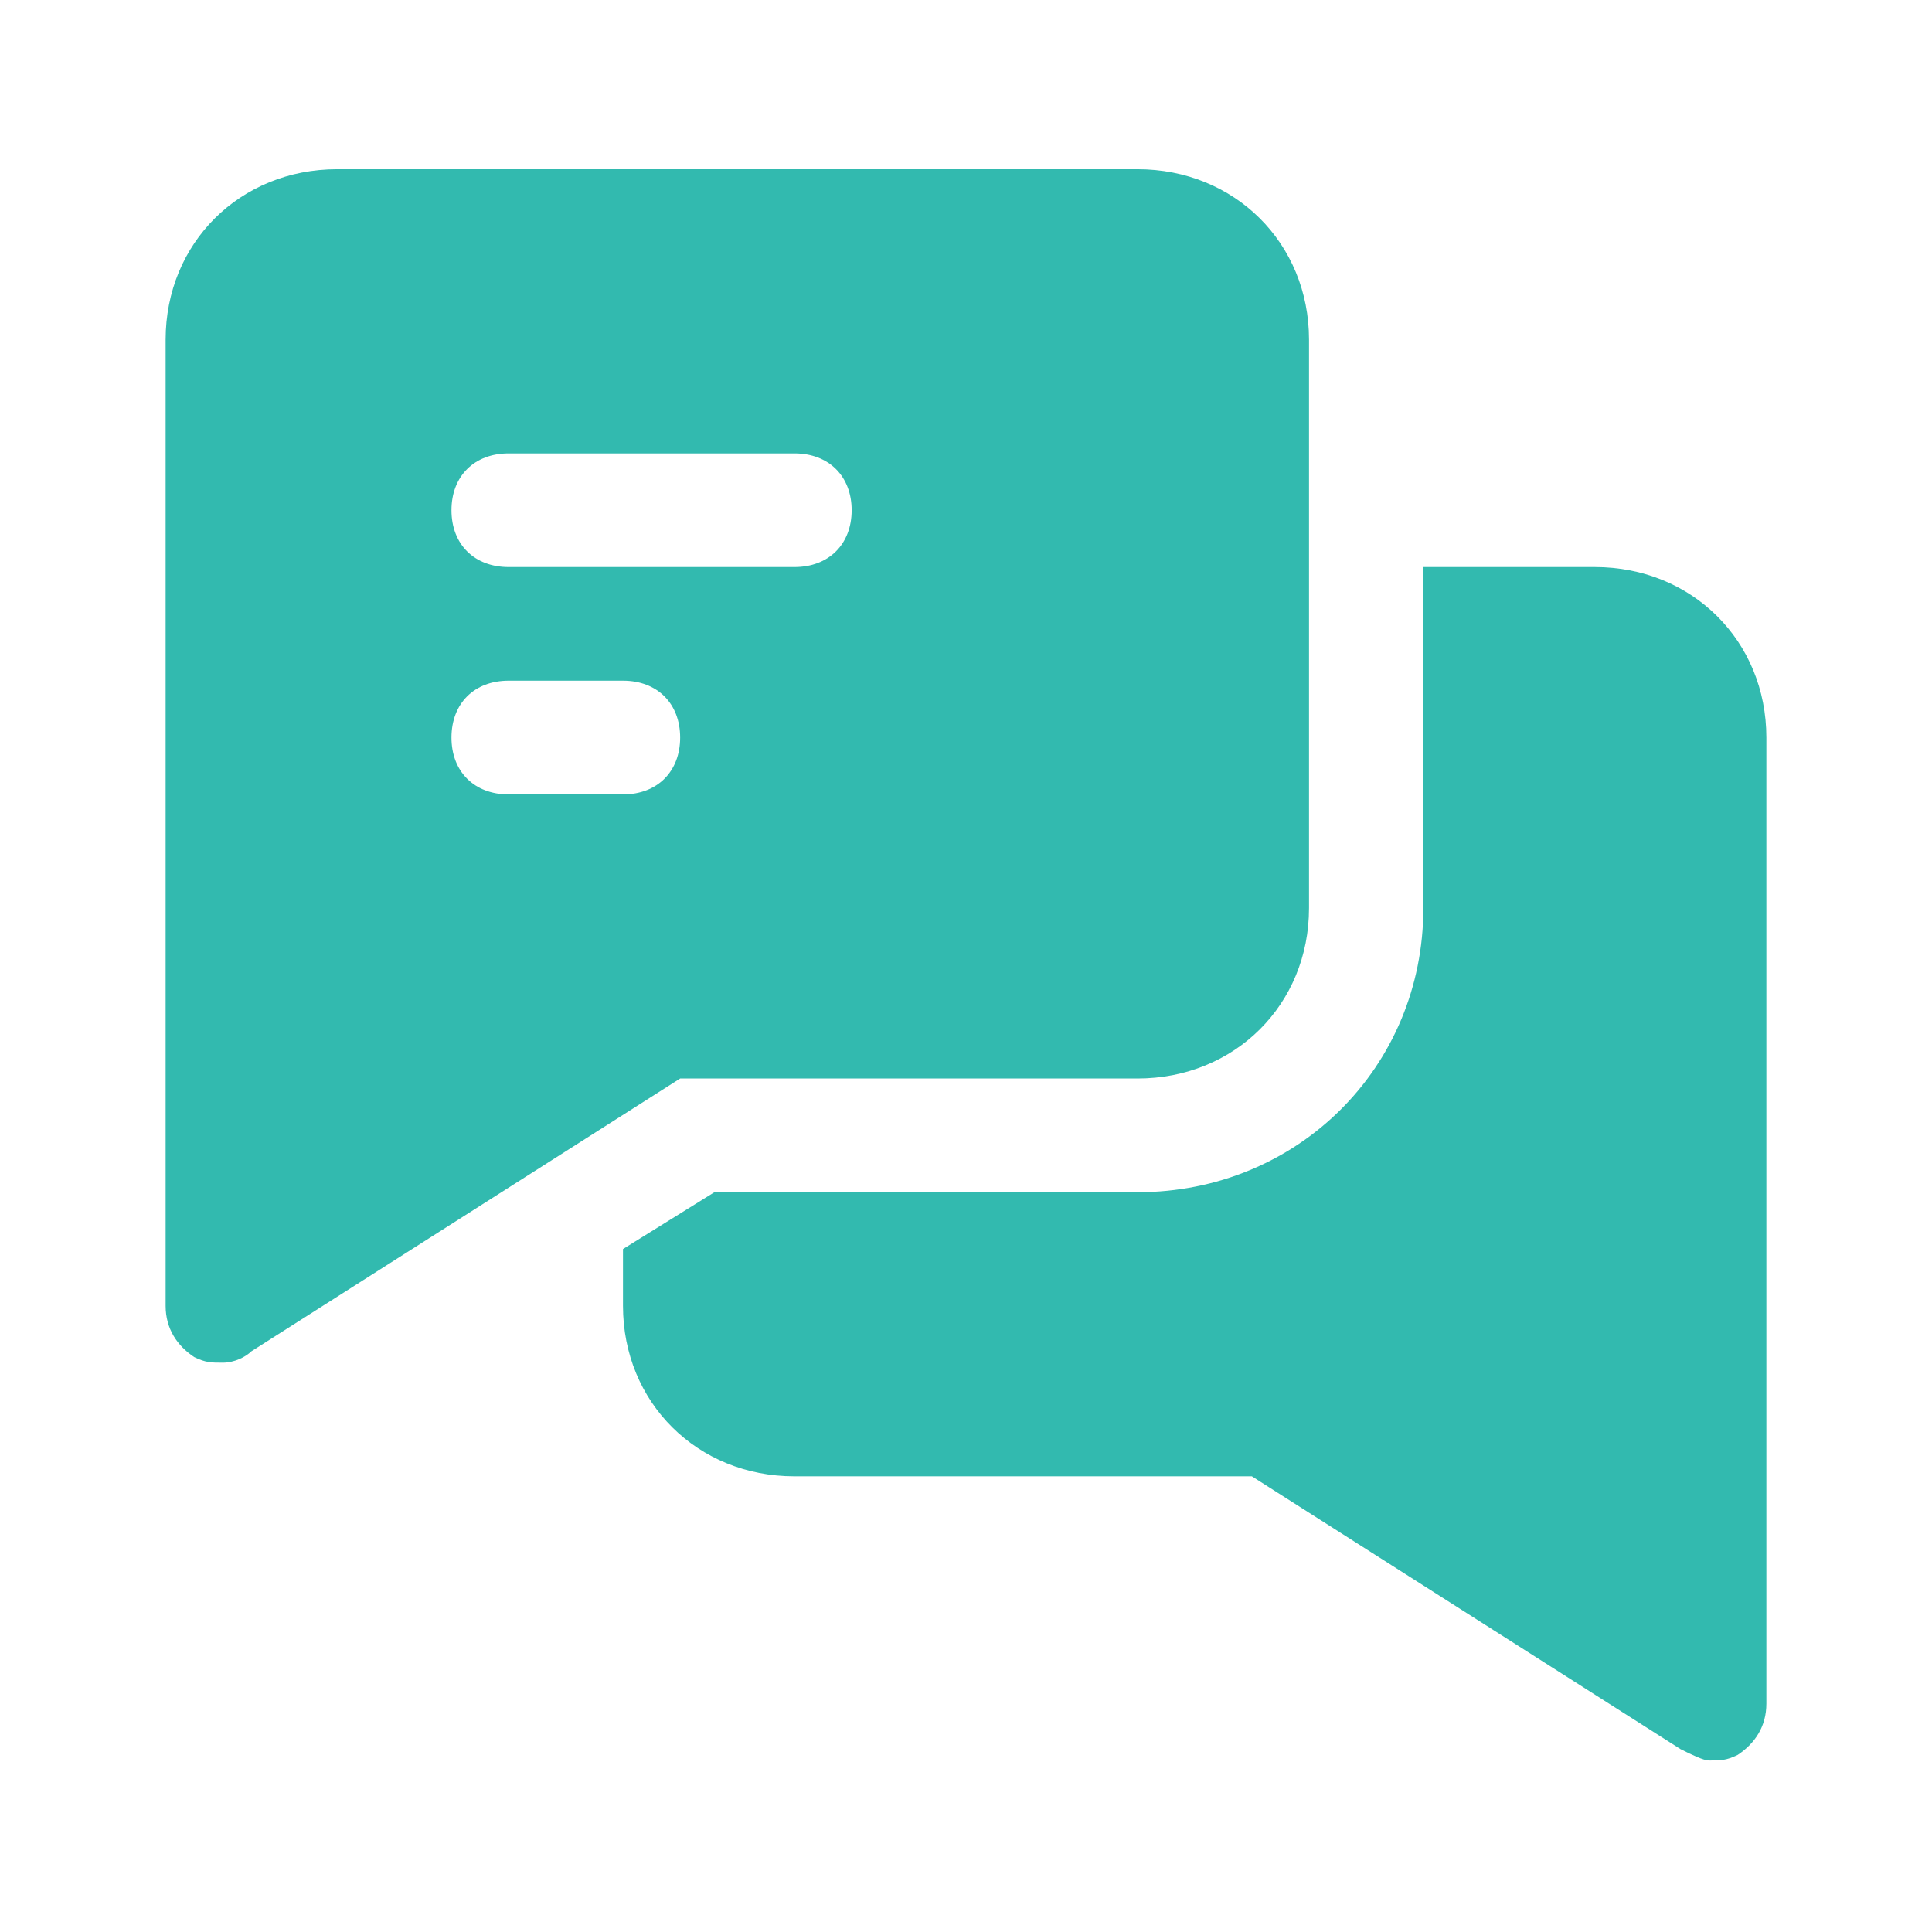
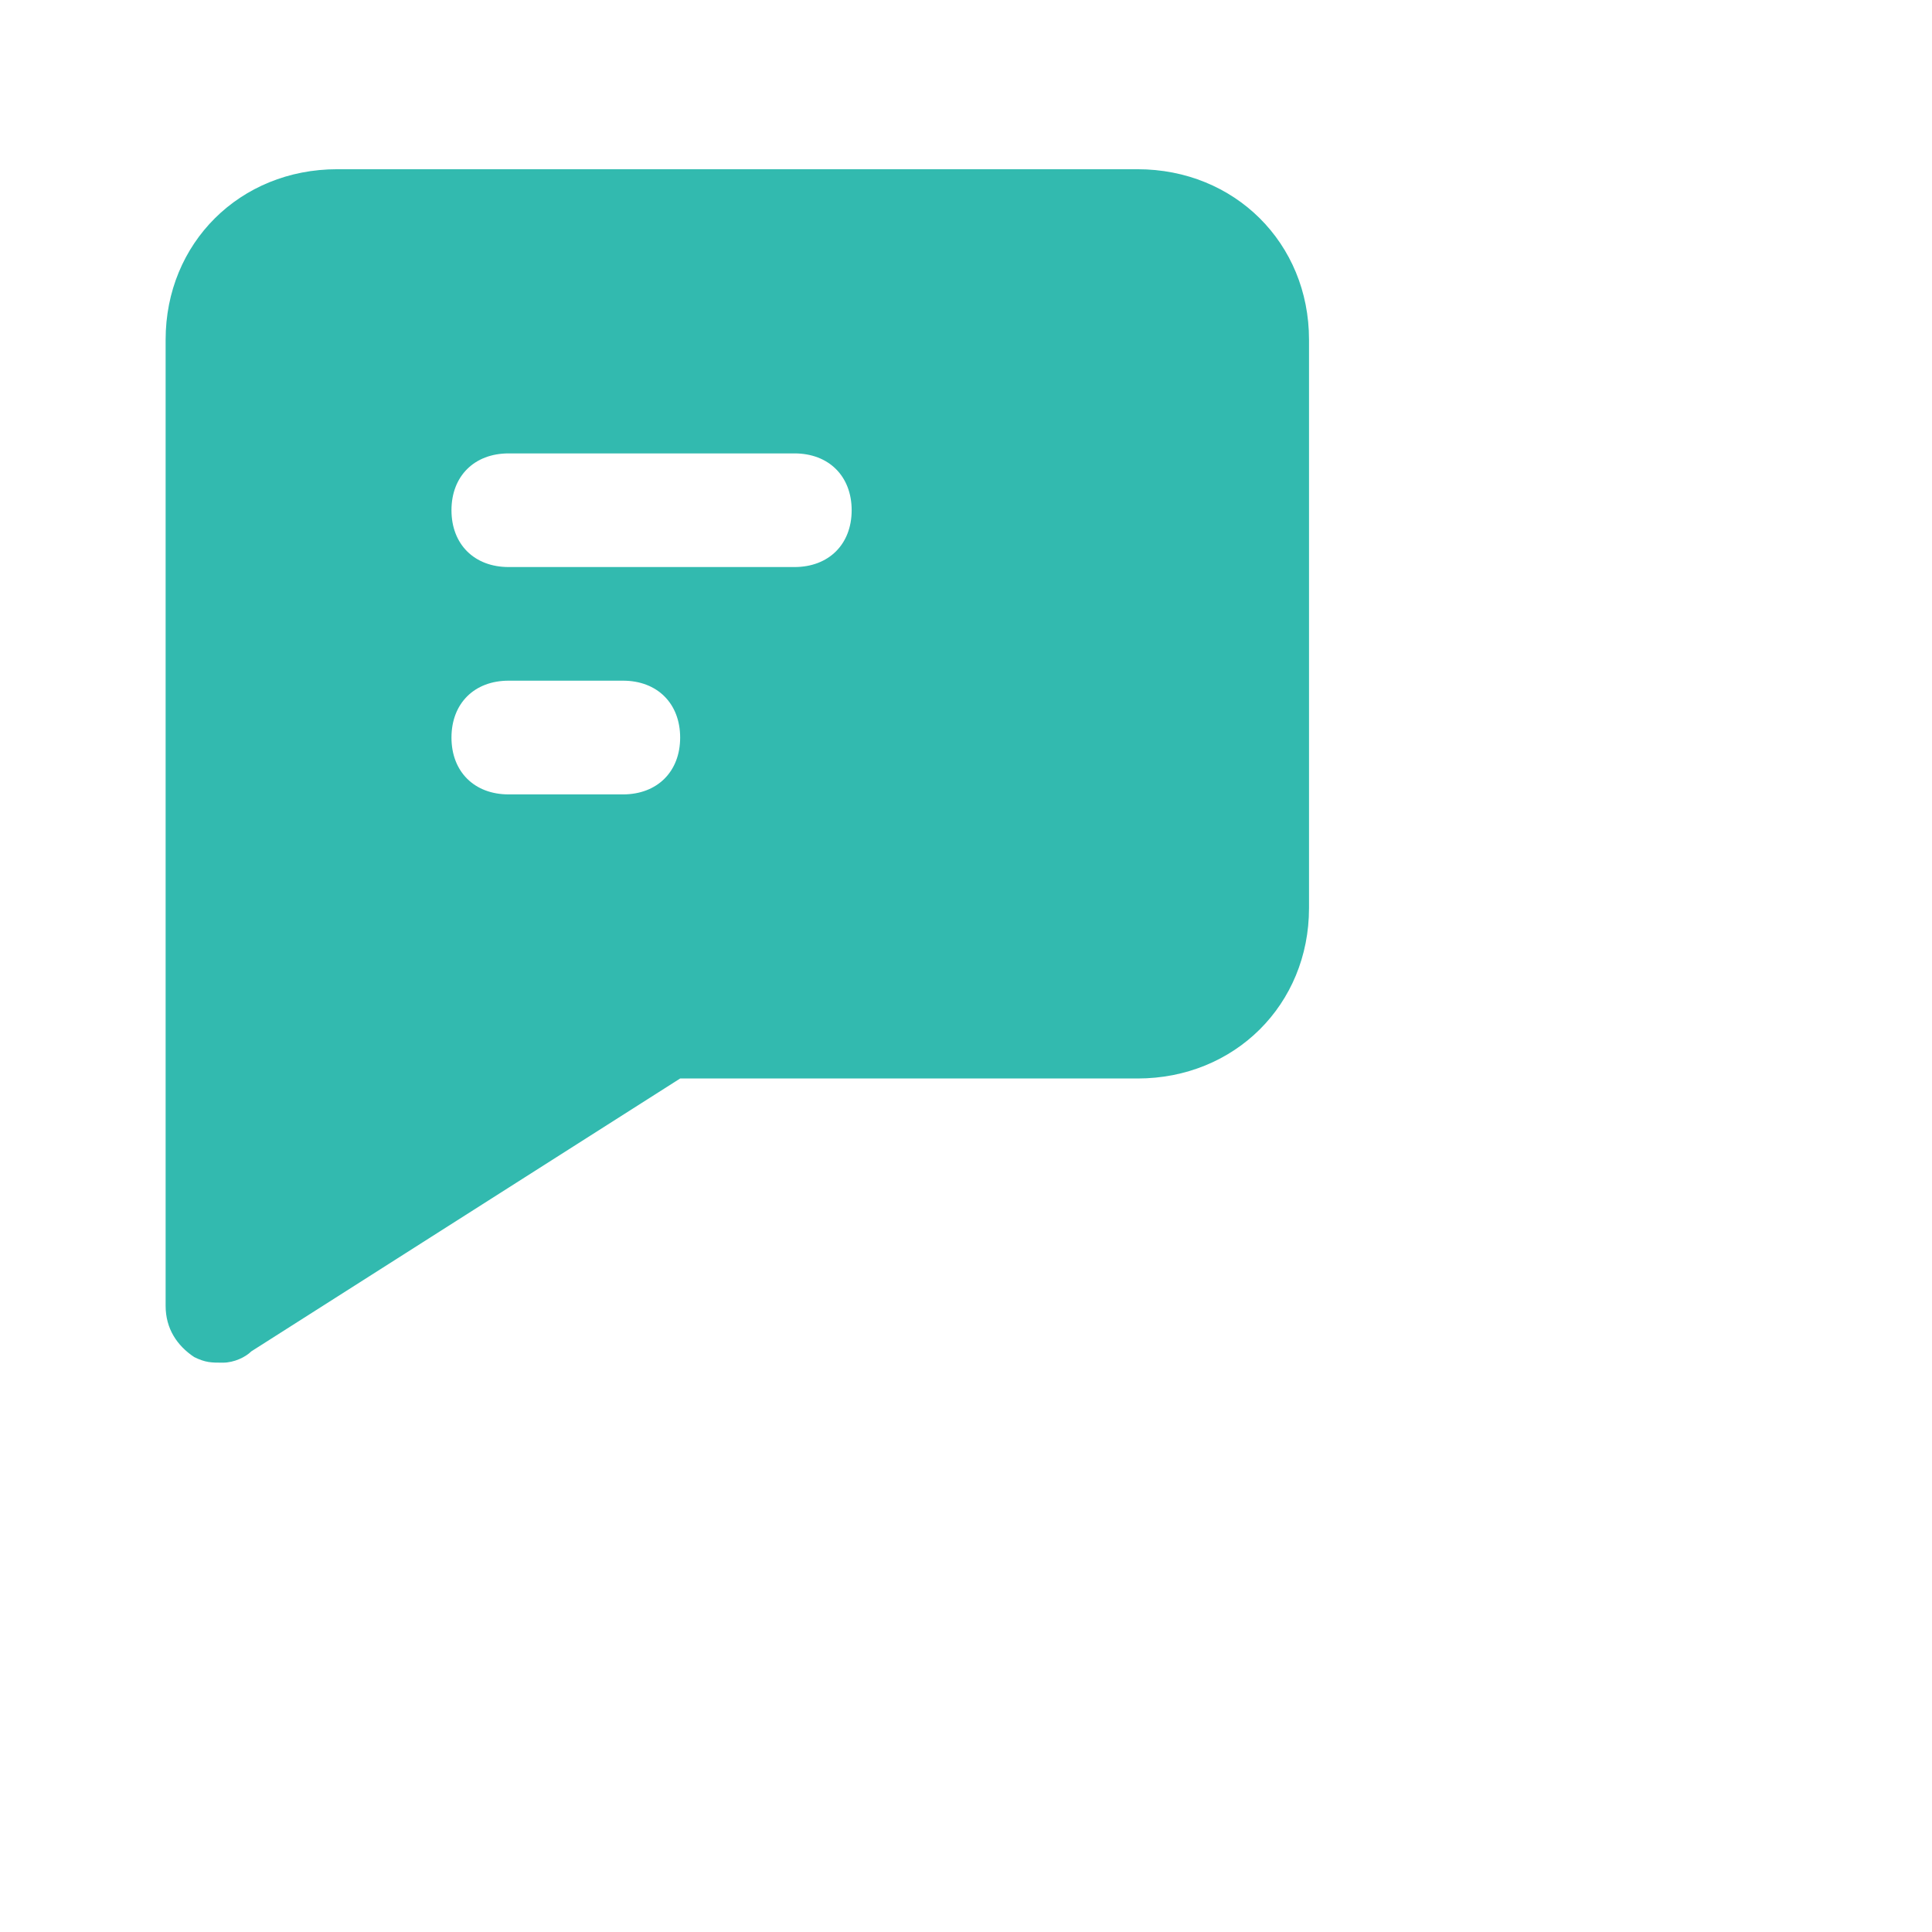
<svg xmlns="http://www.w3.org/2000/svg" width="22" height="22" viewBox="0 0 22 22" fill="none">
  <path d="M12.953 1.927H3.839C2.732 1.927 1.886 2.768 1.886 3.868V14.87C1.886 15.129 2.016 15.323 2.211 15.453C2.341 15.517 2.407 15.517 2.537 15.517C2.667 15.517 2.797 15.453 2.862 15.388L7.745 12.281H12.953C14.059 12.281 14.906 11.44 14.906 10.34V3.868C14.906 2.768 14.059 1.927 12.953 1.927ZM7.094 9.046H5.792C5.401 9.046 5.141 8.787 5.141 8.399C5.141 8.01 5.401 7.751 5.792 7.751H7.094C7.484 7.751 7.745 8.01 7.745 8.399C7.745 8.787 7.484 9.046 7.094 9.046ZM9.047 6.457H5.792C5.401 6.457 5.141 6.198 5.141 5.81C5.141 5.422 5.401 5.163 5.792 5.163H9.047C9.437 5.163 9.698 5.422 9.698 5.81C9.698 6.198 9.437 6.457 9.047 6.457Z" fill="#32BAAF" />
-   <path d="M18.161 6.457H16.208V10.34C16.208 12.152 14.776 13.576 12.953 13.576H8.135L7.094 14.223V14.87C7.094 15.97 7.94 16.811 9.047 16.811H14.255L19.137 19.918C19.267 19.983 19.398 20.047 19.463 20.047C19.593 20.047 19.658 20.047 19.788 19.983C19.984 19.853 20.114 19.659 20.114 19.4V8.399C20.114 7.298 19.267 6.457 18.161 6.457Z" fill="#32BAAF" />
</svg>